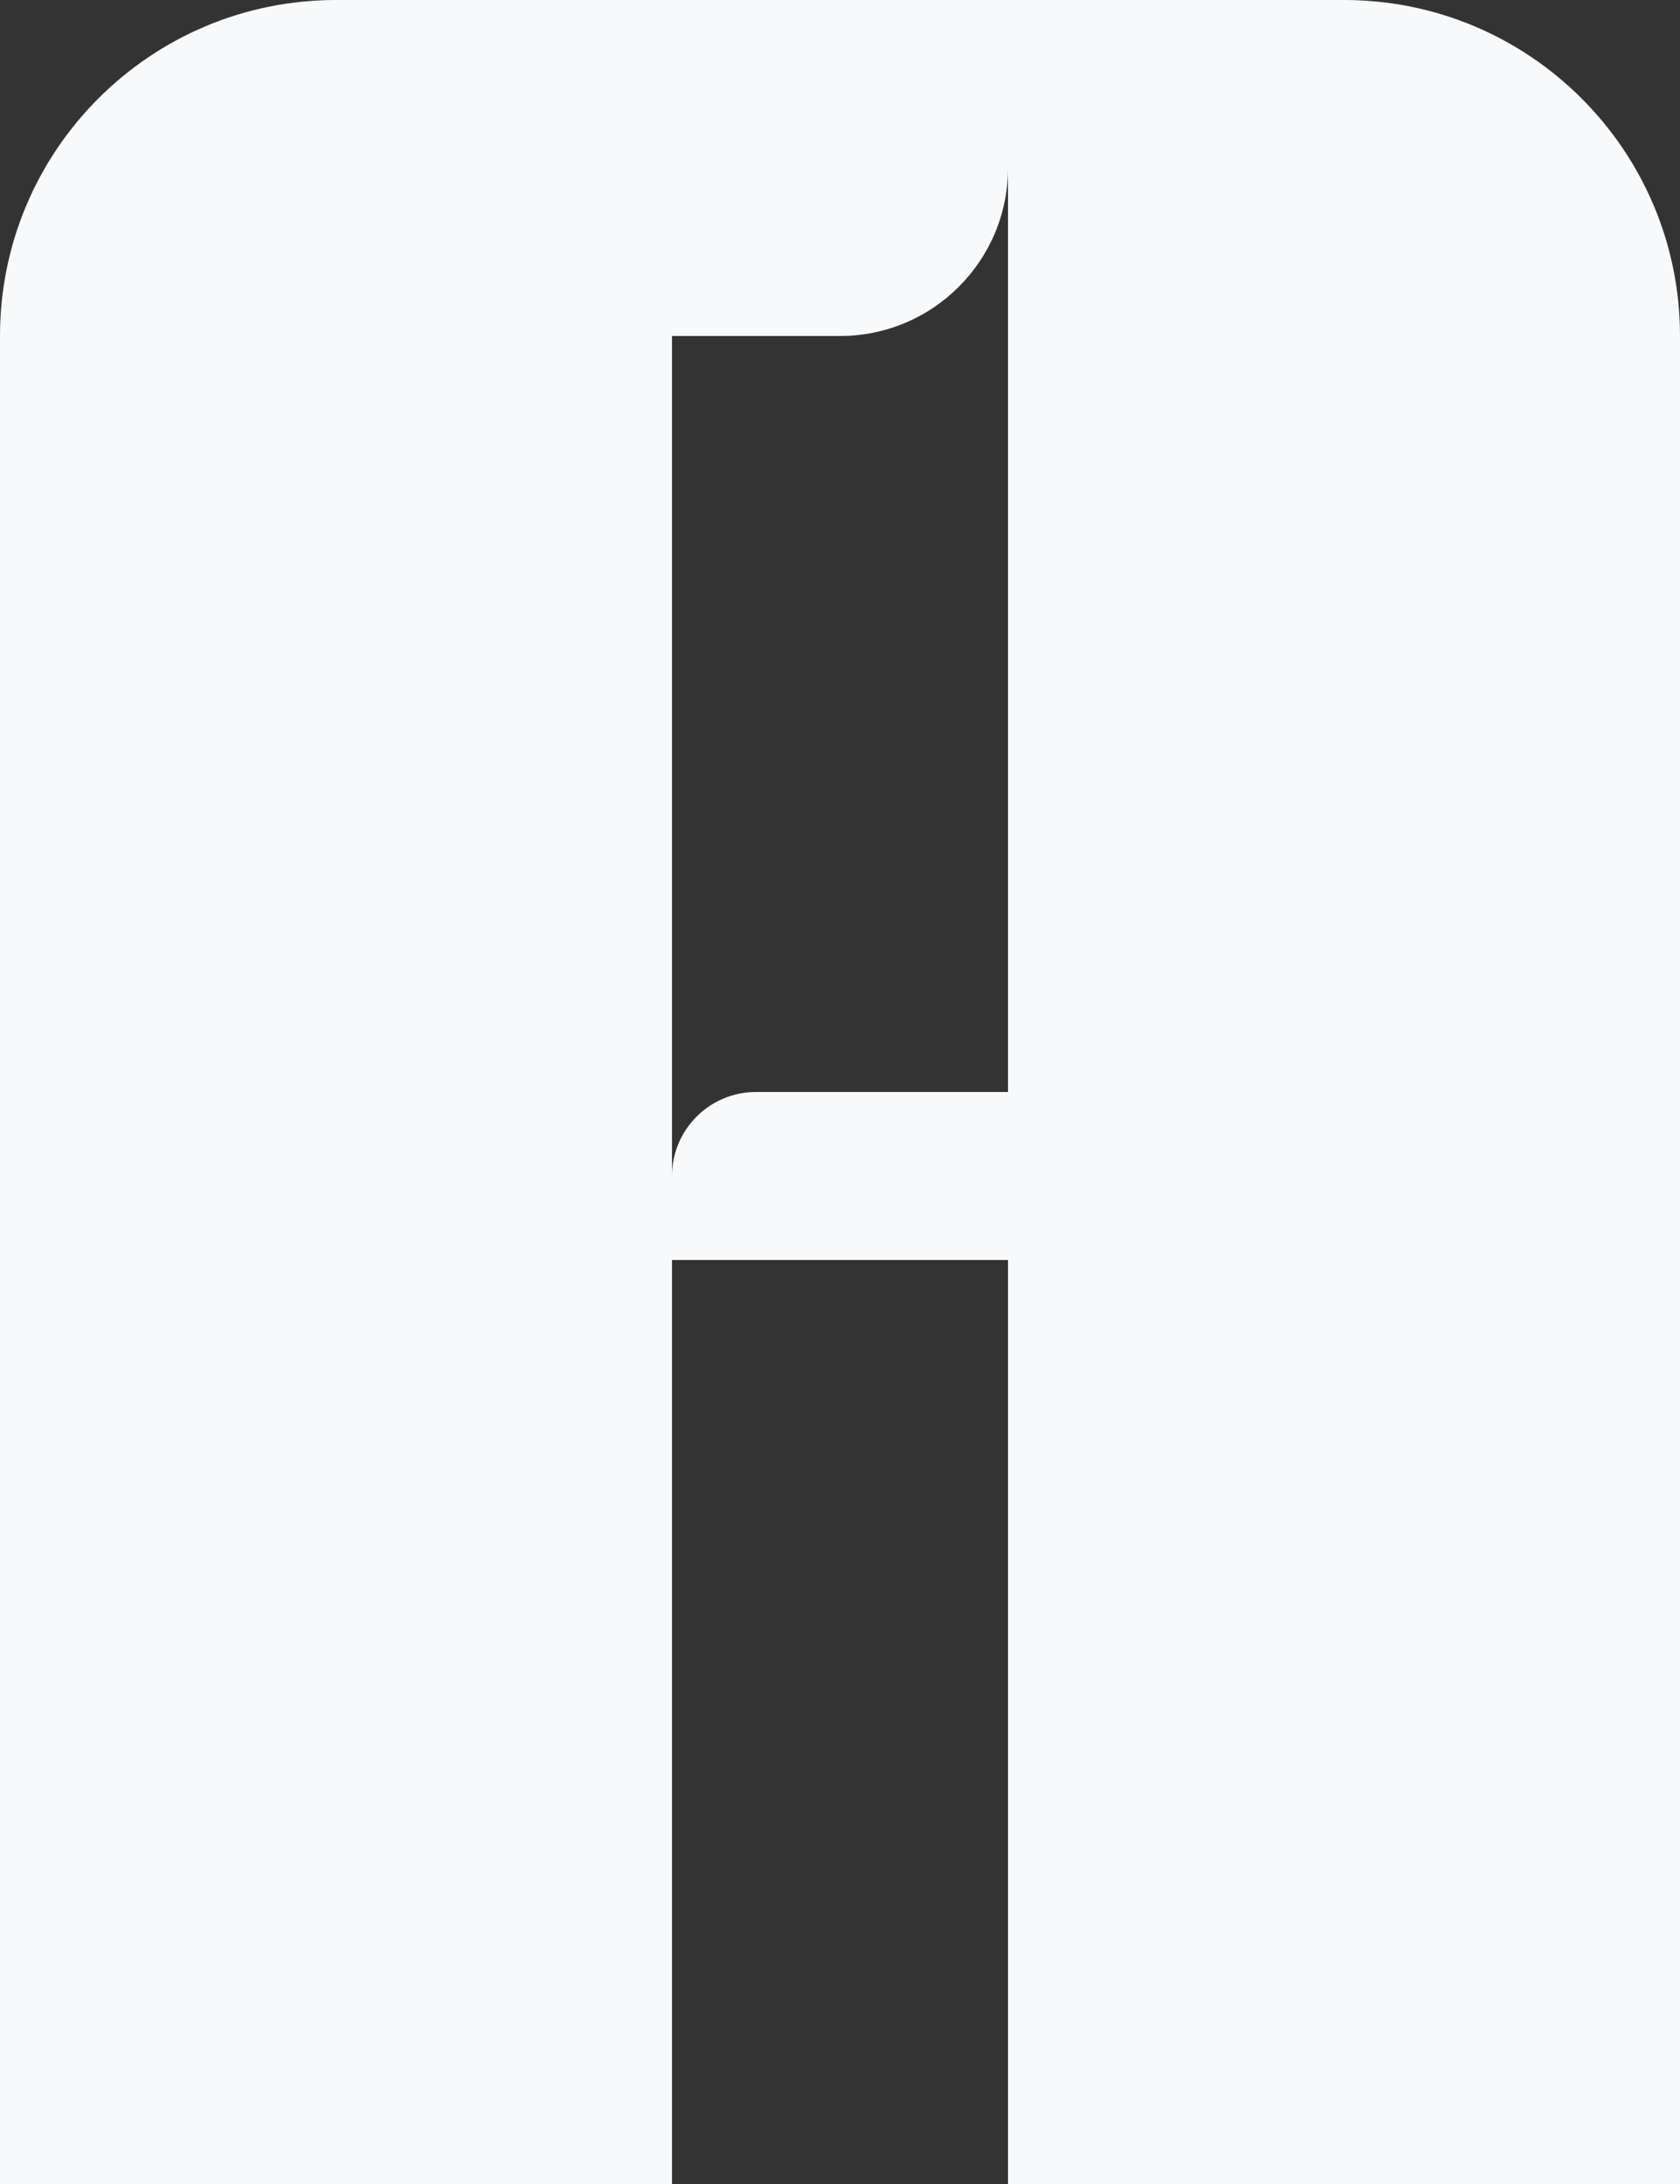
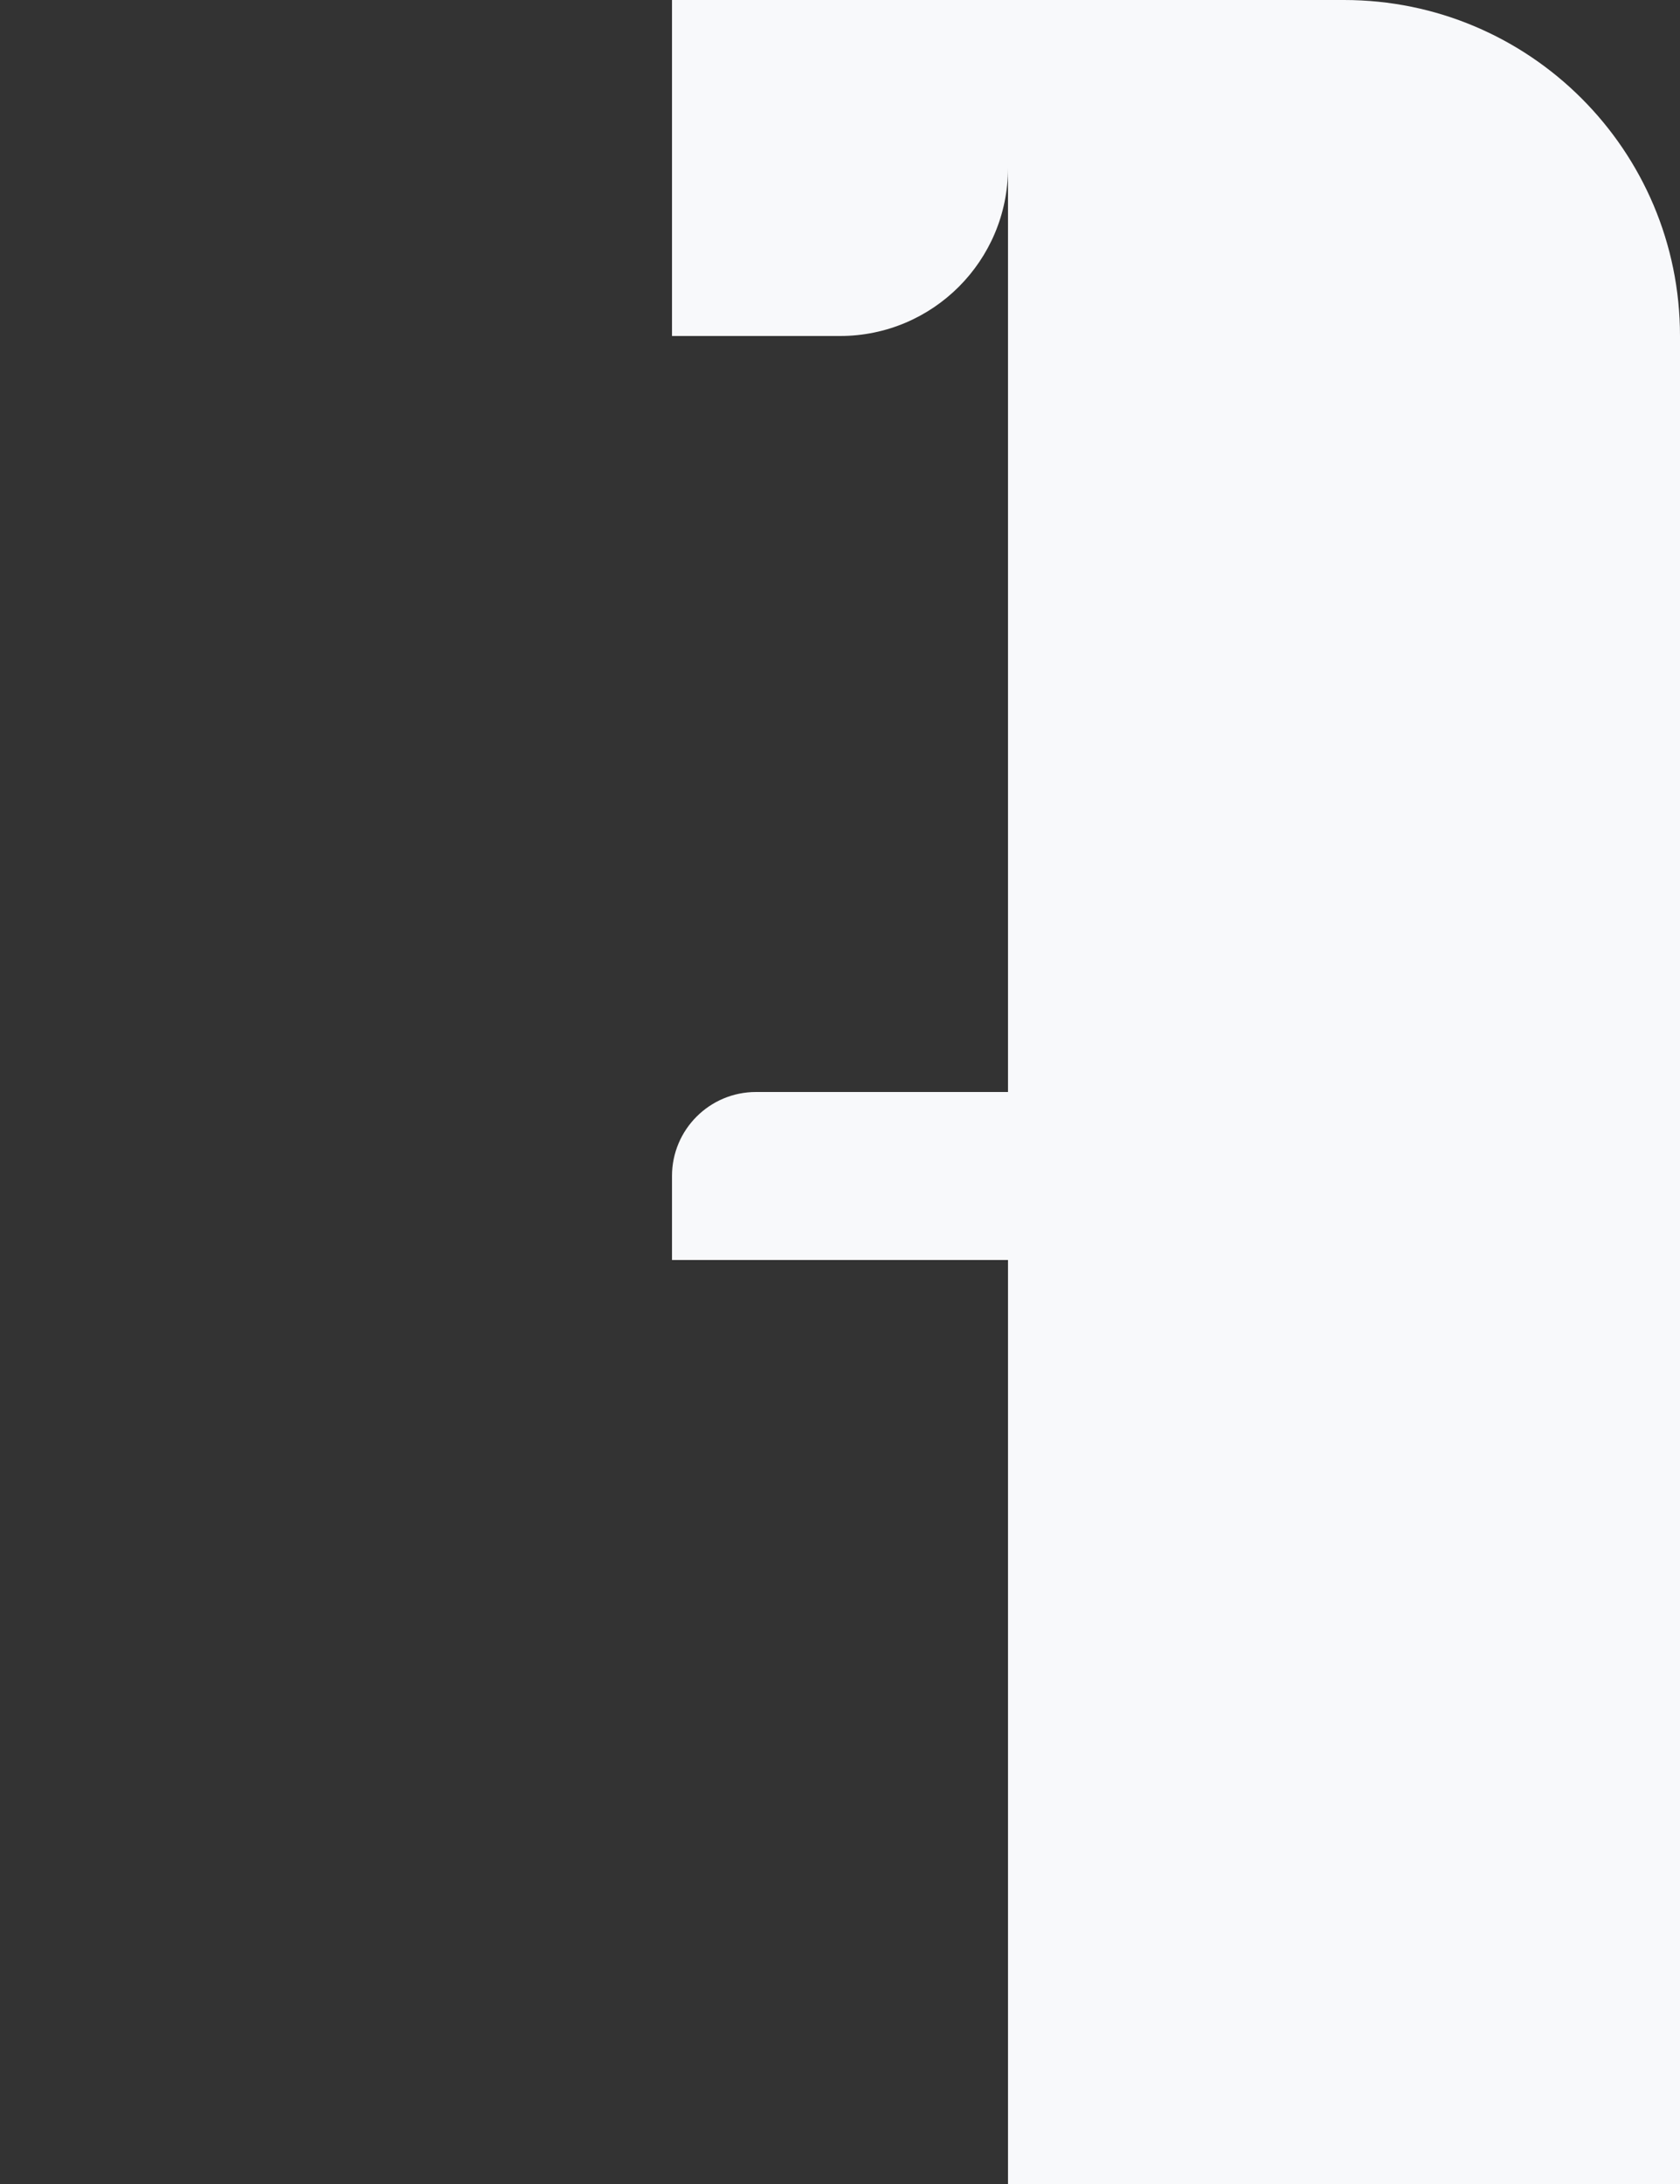
<svg xmlns="http://www.w3.org/2000/svg" width="200px" height="260px" viewBox="0 0 200 260" version="1.1">
  <rect x="0" y="0" width="200" height="260" fill="#333333" stroke="none" />
  <title>97D748E8-3E99-4C0D-A90B-52E761755361</title>
  <g id="DMC_webdesign_2024" stroke="none" stroke-width="1" fill="none" fill-rule="evenodd">
    <g id="DMC_mainpage" transform="translate(-980, -5454)" fill="#F8F9FB">
      <g id="content" transform="translate(-32.651, 150)">
        <g id="laser-_plazma_autogen" transform="translate(72.651, 3720)">
          <g id="3" transform="translate(0, 1544)">
            <g id="ico" transform="translate(940, 40)">
              <path d="M120,0 L160,0 C182.091,-4.05812251e-15 200,17.909 200,40 L200,260 L200,260 L120,260 L120,0 Z" />
-               <path d="M40,0 L80,0 L80,0 L80,260 L0,260 L0,40 C-2.705415e-15,17.909 17.909,2.705415e-15 40,0 Z" />
-               <path d="M80,0 L120,0 L120,20 C120,31.046 111.046,40 100,40 L80,40 L80,40 L80,0 Z" />
+               <path d="M80,0 L120,0 L120,20 C120,31.046 111.046,40 100,40 L80,40 L80,40 L80,0 " />
              <path d="M90,130 L120,130 L120,130 L120,150 L80,150 L80,140 C80,134.477 84.477,130 90,130 Z" />
            </g>
          </g>
        </g>
      </g>
    </g>
  </g>
</svg>